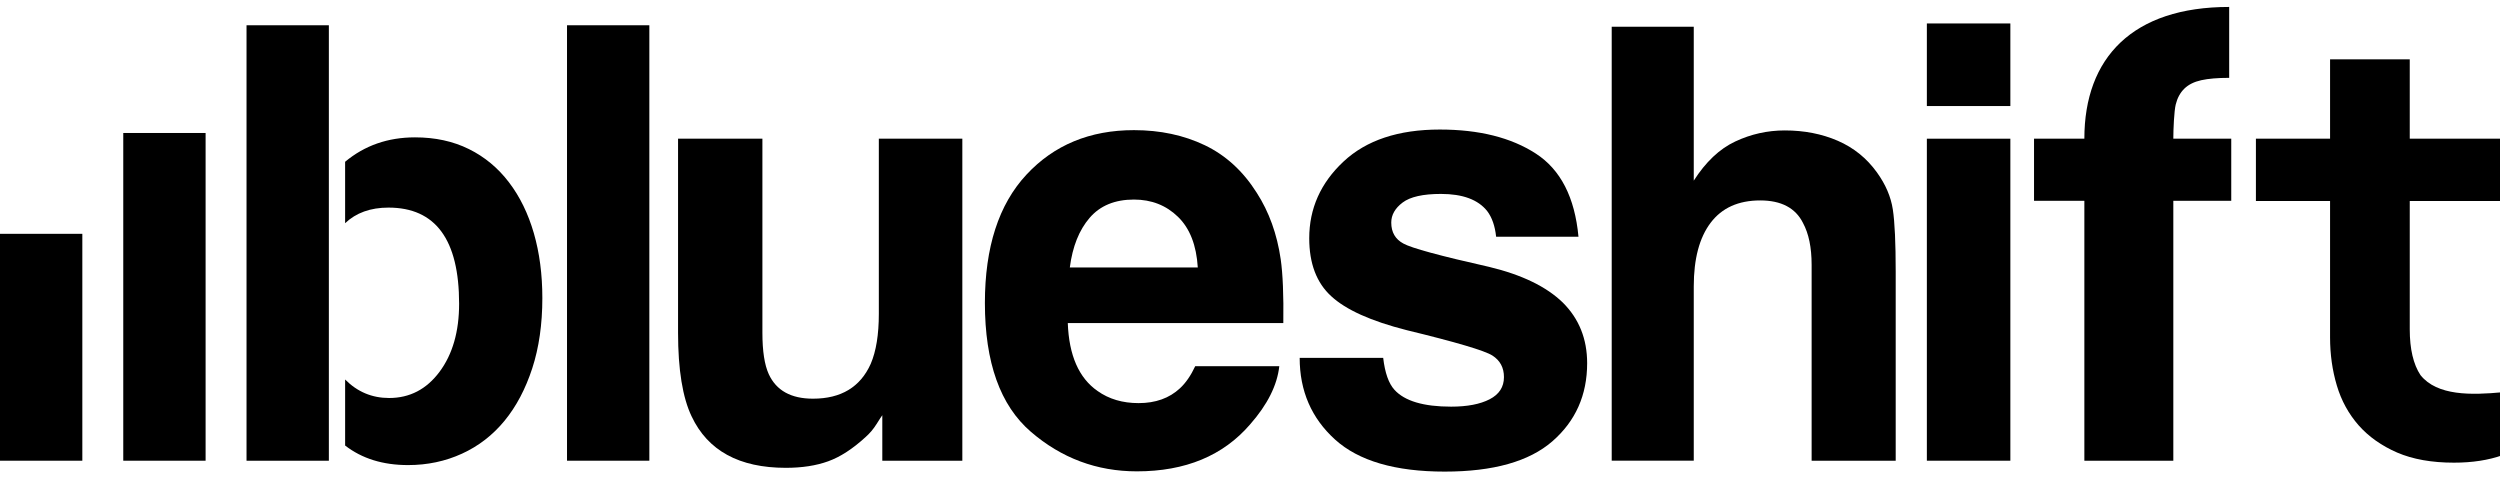
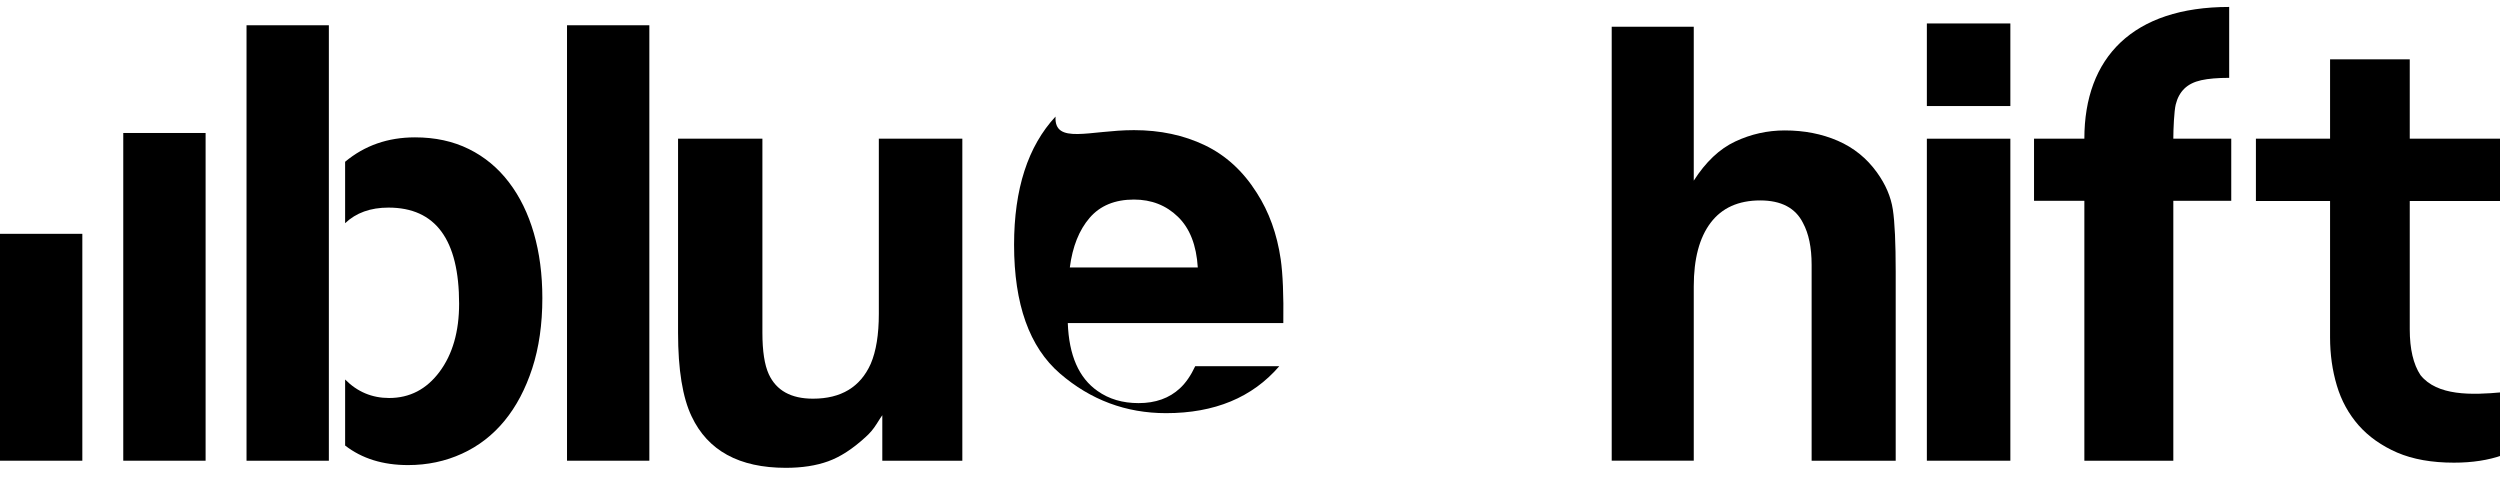
<svg xmlns="http://www.w3.org/2000/svg" version="1.1" id="Layer_1" x="0px" y="0px" width="180px" height="35px" viewBox="0 0 180 35" enable-background="new 0 0 180 35" xml:space="preserve">
  <title>Artboard</title>
  <path id="Combined-Shape" d="M29.879,9.89c1.453,0,2.747,0.281,3.882,0.843c1.135,0.561,2.096,1.359,2.882,2.392  c0.788,1.031,1.385,2.254,1.794,3.666c0.408,1.412,0.612,2.968,0.612,4.67c0,1.882-0.242,3.568-0.726,5.056  c-0.485,1.487-1.15,2.748-1.998,3.781c-0.848,1.031-1.868,1.821-3.064,2.367c-1.196,0.548-2.49,0.821-3.882,0.821  c-1.812,0-3.321-0.47-4.53-1.408v-4.754c0.88,0.889,1.937,1.332,3.168,1.332c1.483,0,2.694-0.629,3.632-1.889  c0.937-1.261,1.407-2.893,1.407-4.897c0-4.617-1.696-6.923-5.085-6.923c-1.295,0-2.336,0.374-3.123,1.124v-4.423  C26.253,10.476,27.93,9.89,29.879,9.89z M23.678,1.819v31.352H17.75V1.819H23.678z" />
  <polygon id="Path" points="46.753,33.171 40.825,33.171 40.825,1.819 46.753,1.819 " />
  <path id="Path_1_" d="M54.893,9.986v13.975c0,1.318,0.153,2.311,0.458,2.978c0.541,1.177,1.602,1.766,3.182,1.766  c2.025,0,3.412-0.837,4.16-2.51c0.389-0.907,0.583-2.106,0.583-3.595V9.986h6.012v23.185h-5.762v-3.276  c-0.055,0.071-0.194,0.284-0.416,0.639c-0.222,0.354-0.485,0.666-0.79,0.936c-0.929,0.852-1.827,1.433-2.694,1.744  c-0.867,0.313-1.882,0.469-3.047,0.469c-3.356,0-5.616-1.234-6.781-3.701c-0.651-1.361-0.978-3.368-0.978-6.02V9.986H54.893z" />
-   <path id="Combined-Shape_1_" d="M81.645,9.37c1.886,0,3.584,0.361,5.096,1.084c1.511,0.724,2.759,1.865,3.744,3.425  c0.887,1.375,1.462,2.971,1.726,4.785c0.152,1.064,0.215,2.596,0.188,4.595H76.881c0.083,2.325,0.797,3.956,2.143,4.892  c0.818,0.582,1.803,0.873,2.954,0.873c1.221,0,2.212-0.355,2.975-1.064c0.416-0.383,0.784-0.914,1.103-1.595h6.053  c-0.152,1.376-0.854,2.772-2.101,4.19c-1.941,2.254-4.659,3.382-8.154,3.382c-2.884,0-5.429-0.95-7.634-2.851  c-2.205-1.9-3.308-4.991-3.308-9.273c0-4.013,0.995-7.09,2.985-9.231C75.886,10.44,78.469,9.37,81.645,9.37z M81.645,14.368  c-1.373,0-2.437,0.439-3.193,1.318c-0.756,0.879-1.231,2.07-1.425,3.573h9.214c-0.097-1.602-0.572-2.818-1.425-3.647  C83.964,14.783,82.906,14.368,81.645,14.368z" />
-   <path id="Path_2_" d="M99.59,25.769c0.125,1.077,0.396,1.844,0.812,2.298c0.735,0.808,2.094,1.212,4.077,1.212  c1.164,0,2.09-0.177,2.776-0.532c0.687-0.354,1.03-0.886,1.03-1.595c0-0.681-0.277-1.198-0.832-1.553s-2.614-0.964-6.178-1.829  c-2.566-0.652-4.375-1.468-5.43-2.446c-1.054-0.964-1.58-2.354-1.58-4.169c0-2.141,0.82-3.981,2.465-5.52  c1.643-1.539,3.955-2.308,6.937-2.308c2.829,0,5.134,0.578,6.916,1.733s2.805,3.151,3.068,5.987h-5.929  c-0.083-0.78-0.298-1.396-0.645-1.85c-0.652-0.823-1.761-1.234-3.328-1.234c-1.289,0-2.208,0.206-2.756,0.617  c-0.548,0.412-0.822,0.894-0.822,1.446c0,0.695,0.291,1.198,0.874,1.51c0.583,0.326,2.642,0.887,6.178,1.681  c2.357,0.567,4.126,1.425,5.304,2.573c1.166,1.163,1.748,2.616,1.748,4.36c0,2.298-0.836,4.173-2.506,5.626  c-1.672,1.453-4.254,2.18-7.749,2.18c-3.563,0-6.195-0.769-7.894-2.307c-1.699-1.539-2.549-3.5-2.549-5.882H99.59z" />
+   <path id="Combined-Shape_1_" d="M81.645,9.37c1.886,0,3.584,0.361,5.096,1.084c1.511,0.724,2.759,1.865,3.744,3.425  c0.887,1.375,1.462,2.971,1.726,4.785c0.152,1.064,0.215,2.596,0.188,4.595H76.881c0.083,2.325,0.797,3.956,2.143,4.892  c0.818,0.582,1.803,0.873,2.954,0.873c1.221,0,2.212-0.355,2.975-1.064c0.416-0.383,0.784-0.914,1.103-1.595h6.053  c-1.941,2.254-4.659,3.382-8.154,3.382c-2.884,0-5.429-0.95-7.634-2.851  c-2.205-1.9-3.308-4.991-3.308-9.273c0-4.013,0.995-7.09,2.985-9.231C75.886,10.44,78.469,9.37,81.645,9.37z M81.645,14.368  c-1.373,0-2.437,0.439-3.193,1.318c-0.756,0.879-1.231,2.07-1.425,3.573h9.214c-0.097-1.602-0.572-2.818-1.425-3.647  C83.964,14.783,82.906,14.368,81.645,14.368z" />
  <path id="Path_3_" d="M128.503,9.391c1.401,0,2.673,0.249,3.817,0.745c1.144,0.497,2.083,1.255,2.818,2.276  c0.624,0.865,1.006,1.755,1.145,2.669s0.207,2.407,0.207,4.478v13.612h-6.053V19.068c0-1.248-0.208-2.254-0.624-3.02  c-0.541-1.078-1.567-1.617-3.079-1.617c-1.566,0-2.756,0.536-3.566,1.606c-0.812,1.071-1.217,2.599-1.217,4.583v12.55h-5.908V1.925  h5.908v11.082c0.859-1.347,1.854-2.287,2.984-2.818C126.066,9.657,127.255,9.391,128.503,9.391z" />
  <polygon id="Path_4_" points="138.734,9.986 144.746,9.986 144.746,33.171 138.734,33.171 " />
  <polygon id="Path-Copy-6" points="138.734,1.689 144.746,1.689 144.746,7.635 138.734,7.635 " />
  <polygon id="Path_5_" points="14.803,33.171 8.875,33.171 8.875,9.575 14.803,9.575 " />
  <polygon id="Path-Copy-4" points="5.928,33.171 0,33.171 0,16.835 5.928,16.835 " />
  <path id="Path_6_" d="M180.175,32.775c-1.006,0.358-2.167,0.537-3.492,0.537c-1.595,0-2.958-0.242-4.087-0.727  c-1.118-0.486-2.045-1.139-2.772-1.959c-0.718-0.819-1.245-1.774-1.571-2.867c-0.326-1.092-0.488-2.246-0.488-3.459v-9.827h-5.339  V9.986h5.339V4.272h5.737v5.714h6.674v4.487h-6.674v9.235c0,1.426,0.261,2.526,0.772,3.299c1.201,1.506,3.676,1.444,5.901,1.234  V32.775z" />
  <path id="Path_7_" d="M150.074,14.46h-3.624V9.986h3.624c0-5.833,3.476-9.486,10.427-9.486v5.105c-0.828,0-1.499,0.057-2.011,0.17  c-0.514,0.114-0.918,0.316-1.217,0.607c-0.299,0.292-0.505,0.673-0.621,1.143c-0.115,0.47-0.173,1.782-0.173,2.461h4.171v4.474  h-4.171v18.711h-6.405V14.46z" />
</svg>